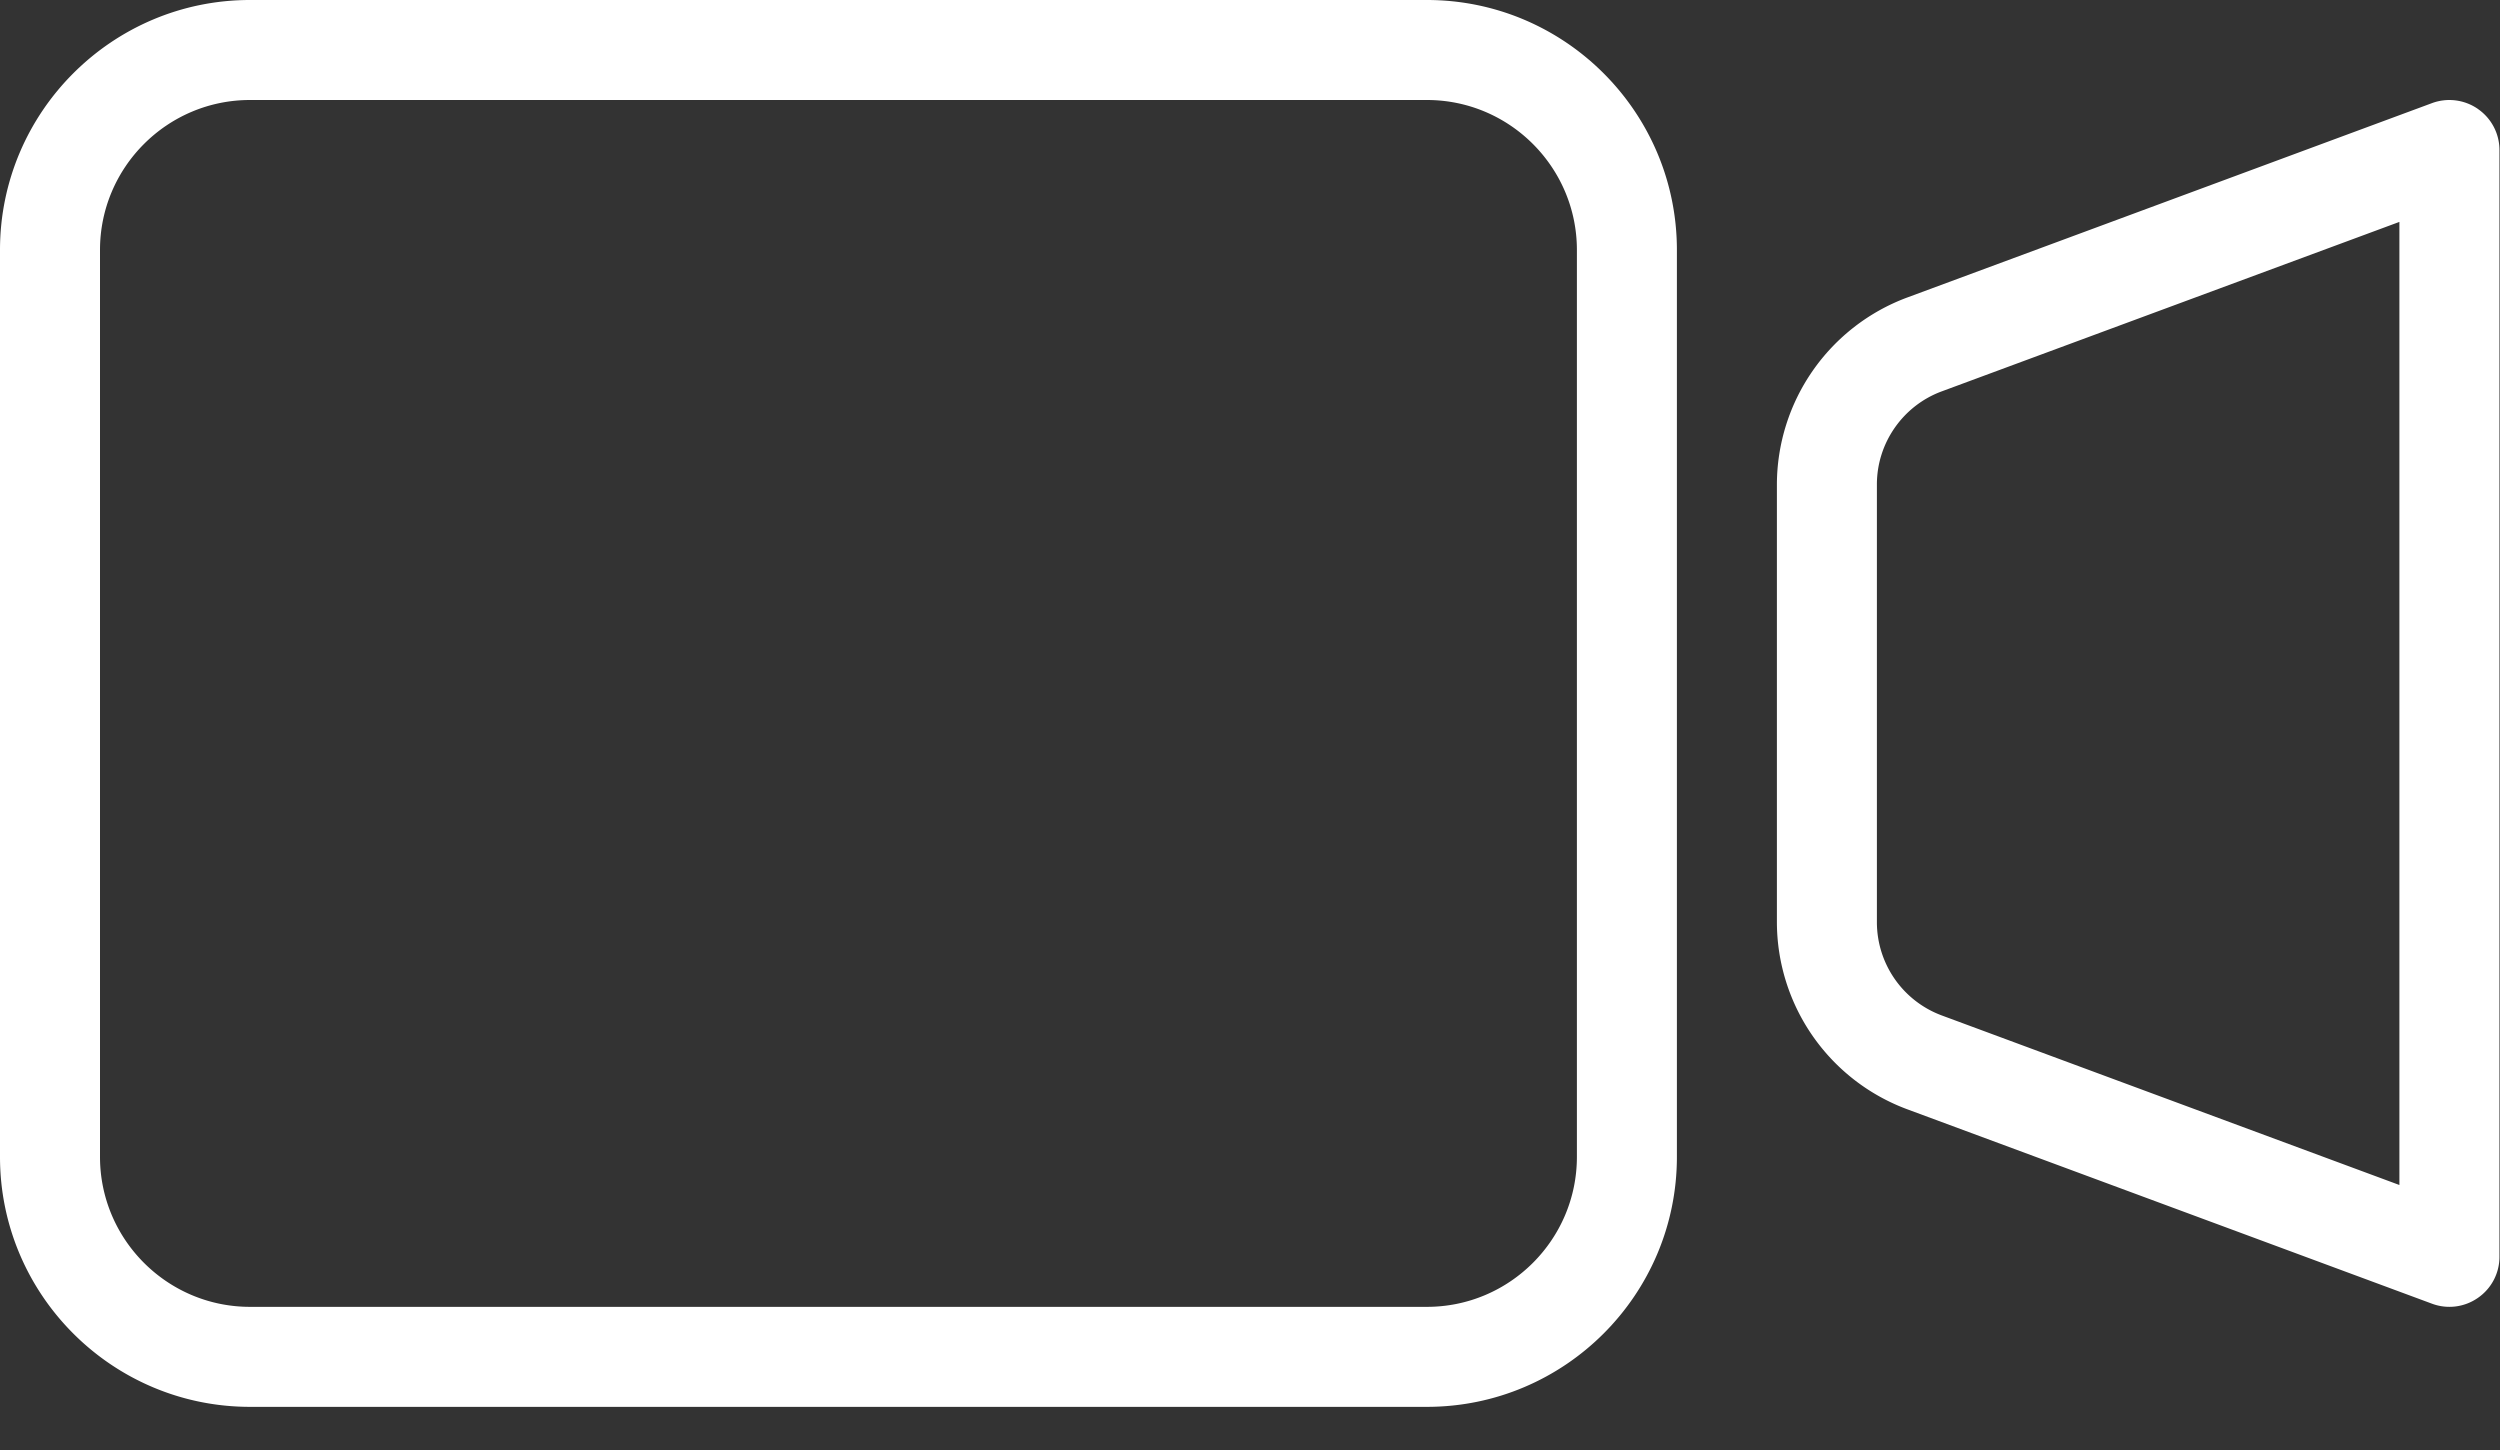
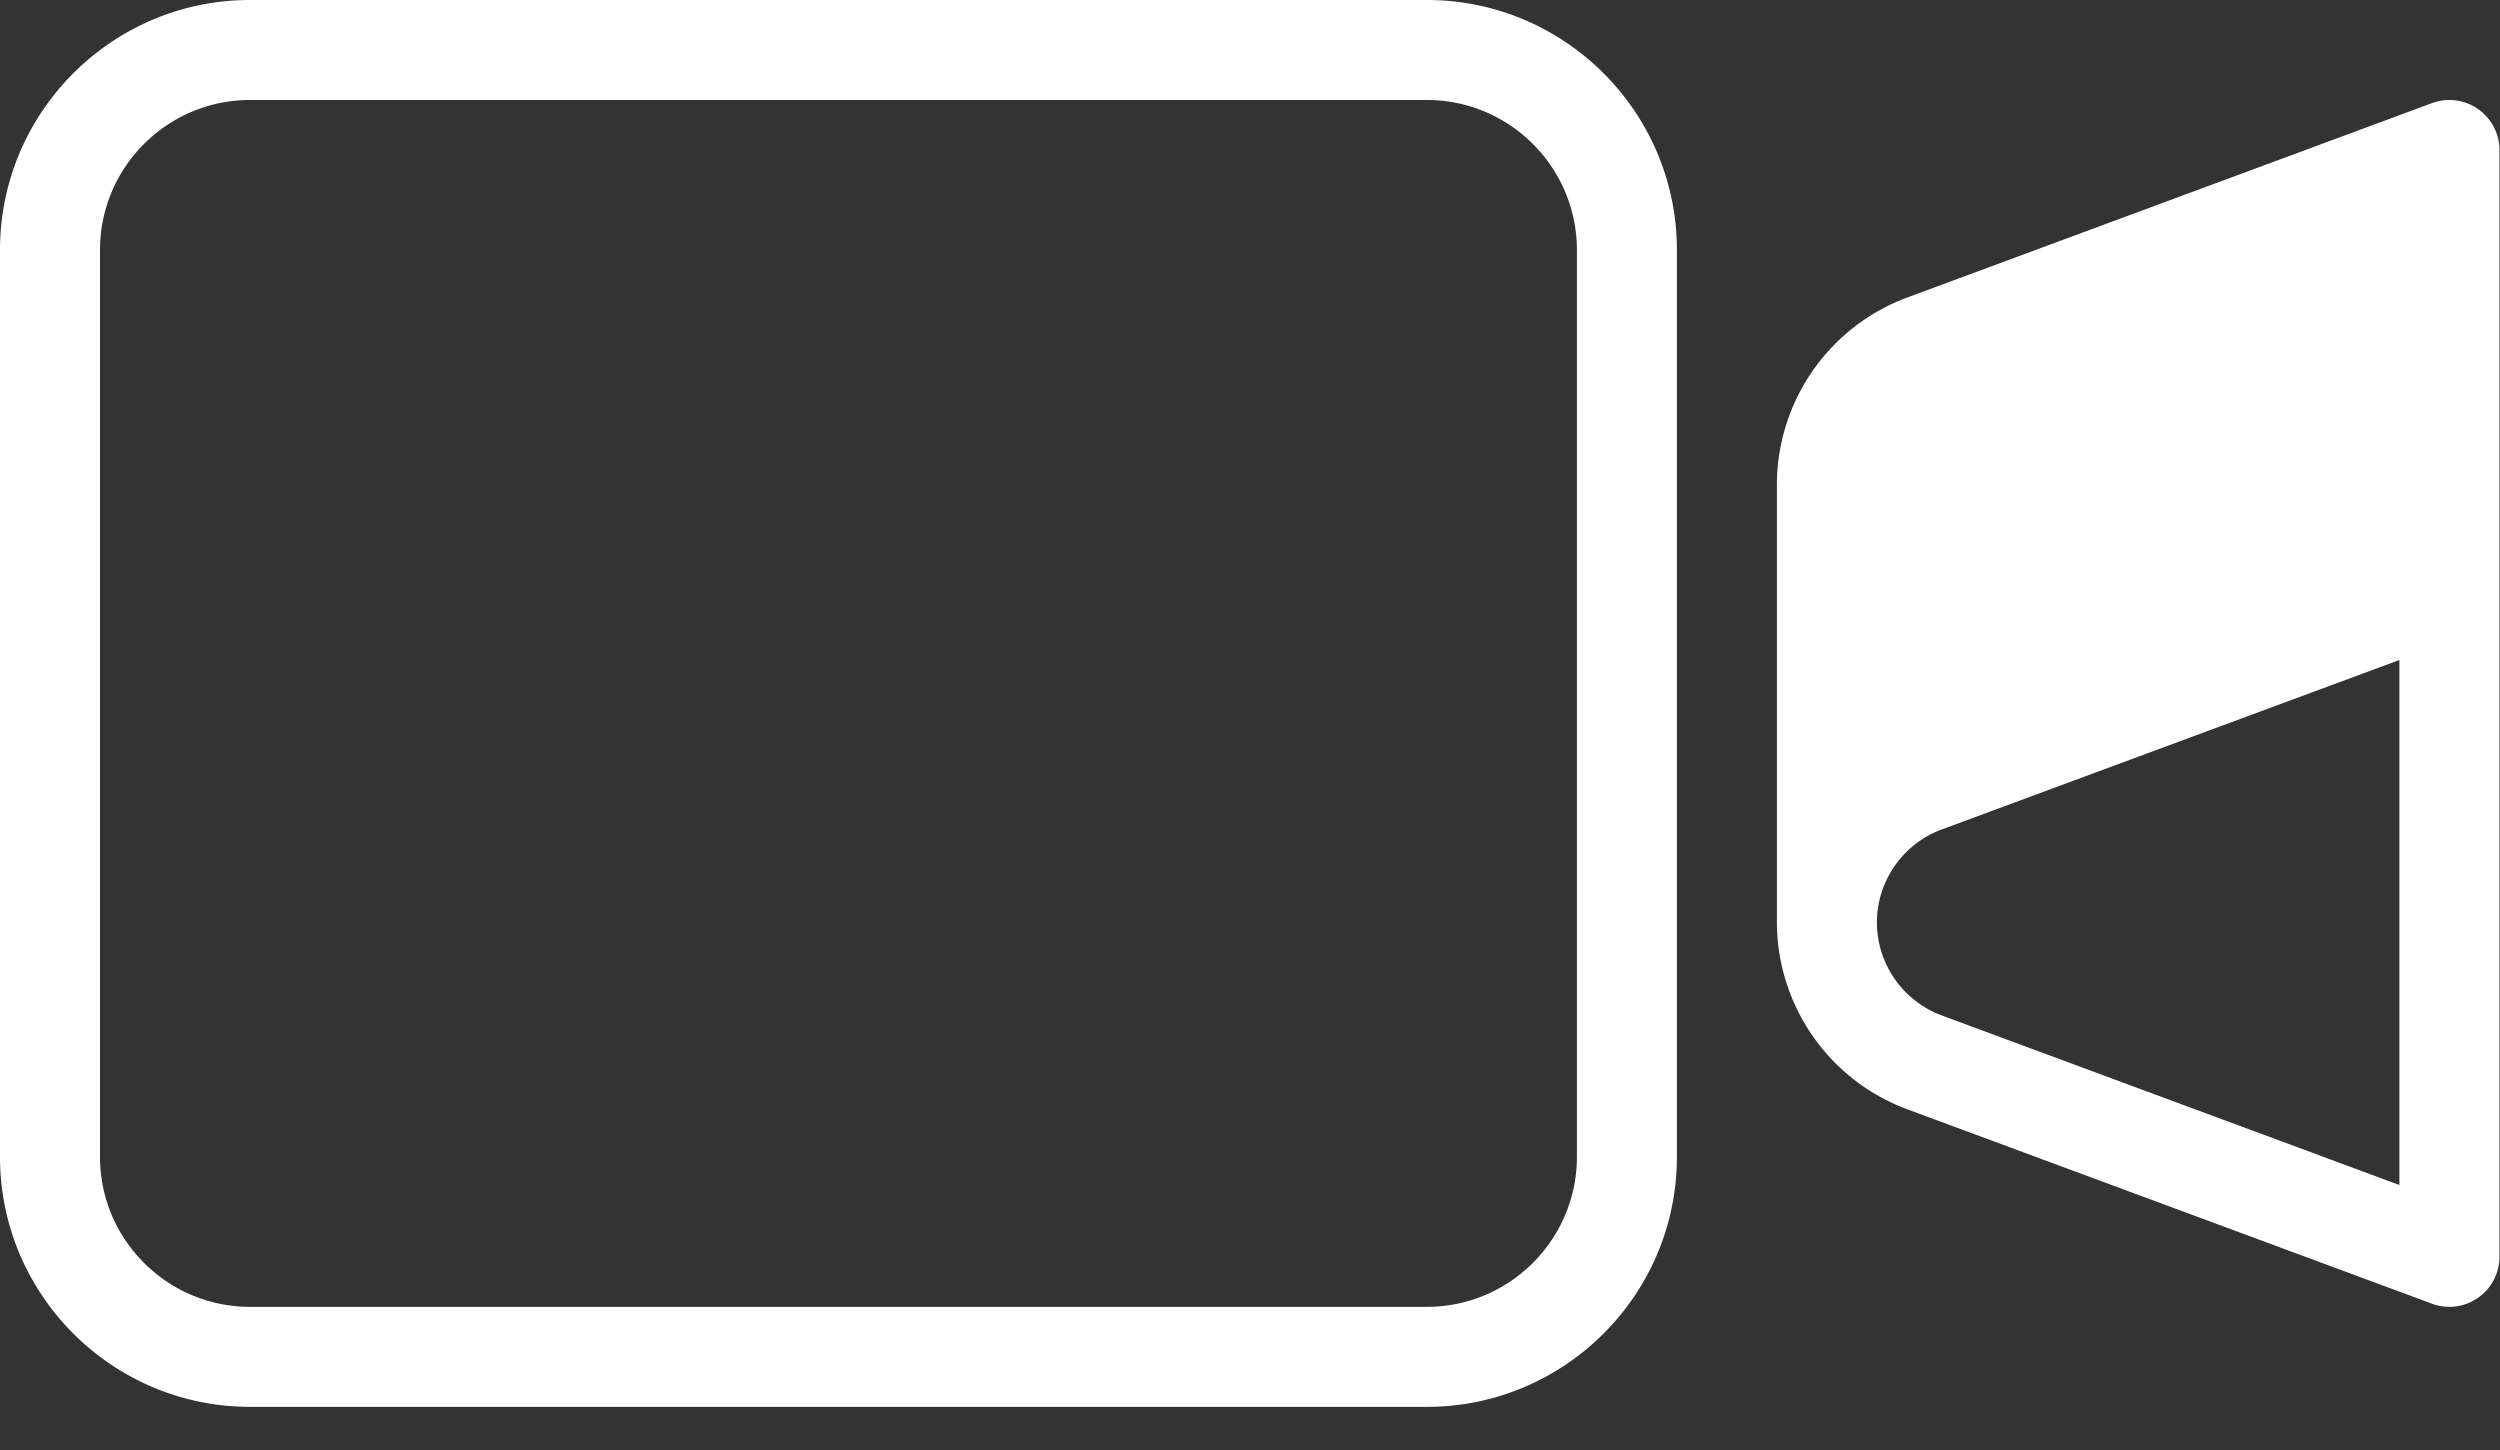
<svg xmlns="http://www.w3.org/2000/svg" width="50" height="29" viewBox="0 0 50 29">
  <rect x="0" y="0" width="50" height="29" fill="#333333" stroke="none" />
  <g fill="#FFF" fill-rule="evenodd">
-     <path d="M31.538 23.137c0 1.654-1.346 3-3 3H5c-1.654 0-3-1.346-3-3V5c0-1.654 1.346-3 3-3h23.538c1.654 0 3 1.346 3 3v18.137zM28.538 0H5C2.243 0 0 2.242 0 5v18.137c0 2.758 2.243 5 5 5h23.538c2.757 0 5-2.242 5-5V5c0-2.758-2.243-5-5-5zM47.988 23.7l-9.155-3.392a1.99 1.99 0 0 1-1.295-1.859V9.687c0-.826.52-1.572 1.295-1.859l9.155-3.39v19.261zM49.56 2.18a1.003 1.003 0 0 0-.919-.118L38.137 5.953a3.999 3.999 0 0 0-2.599 3.734v8.762a3.999 3.999 0 0 0 2.6 3.734l10.502 3.891a.996.996 0 0 0 .919-.117.996.996 0 0 0 .43-.82V3a.997.997 0 0 0-.43-.82z" />
+     <path d="M31.538 23.137c0 1.654-1.346 3-3 3H5c-1.654 0-3-1.346-3-3V5c0-1.654 1.346-3 3-3h23.538c1.654 0 3 1.346 3 3v18.137zM28.538 0H5C2.243 0 0 2.242 0 5v18.137c0 2.758 2.243 5 5 5h23.538c2.757 0 5-2.242 5-5V5c0-2.758-2.243-5-5-5zM47.988 23.7l-9.155-3.392a1.99 1.99 0 0 1-1.295-1.859c0-.826.52-1.572 1.295-1.859l9.155-3.39v19.261zM49.56 2.18a1.003 1.003 0 0 0-.919-.118L38.137 5.953a3.999 3.999 0 0 0-2.599 3.734v8.762a3.999 3.999 0 0 0 2.6 3.734l10.502 3.891a.996.996 0 0 0 .919-.117.996.996 0 0 0 .43-.82V3a.997.997 0 0 0-.43-.82z" />
  </g>
</svg>